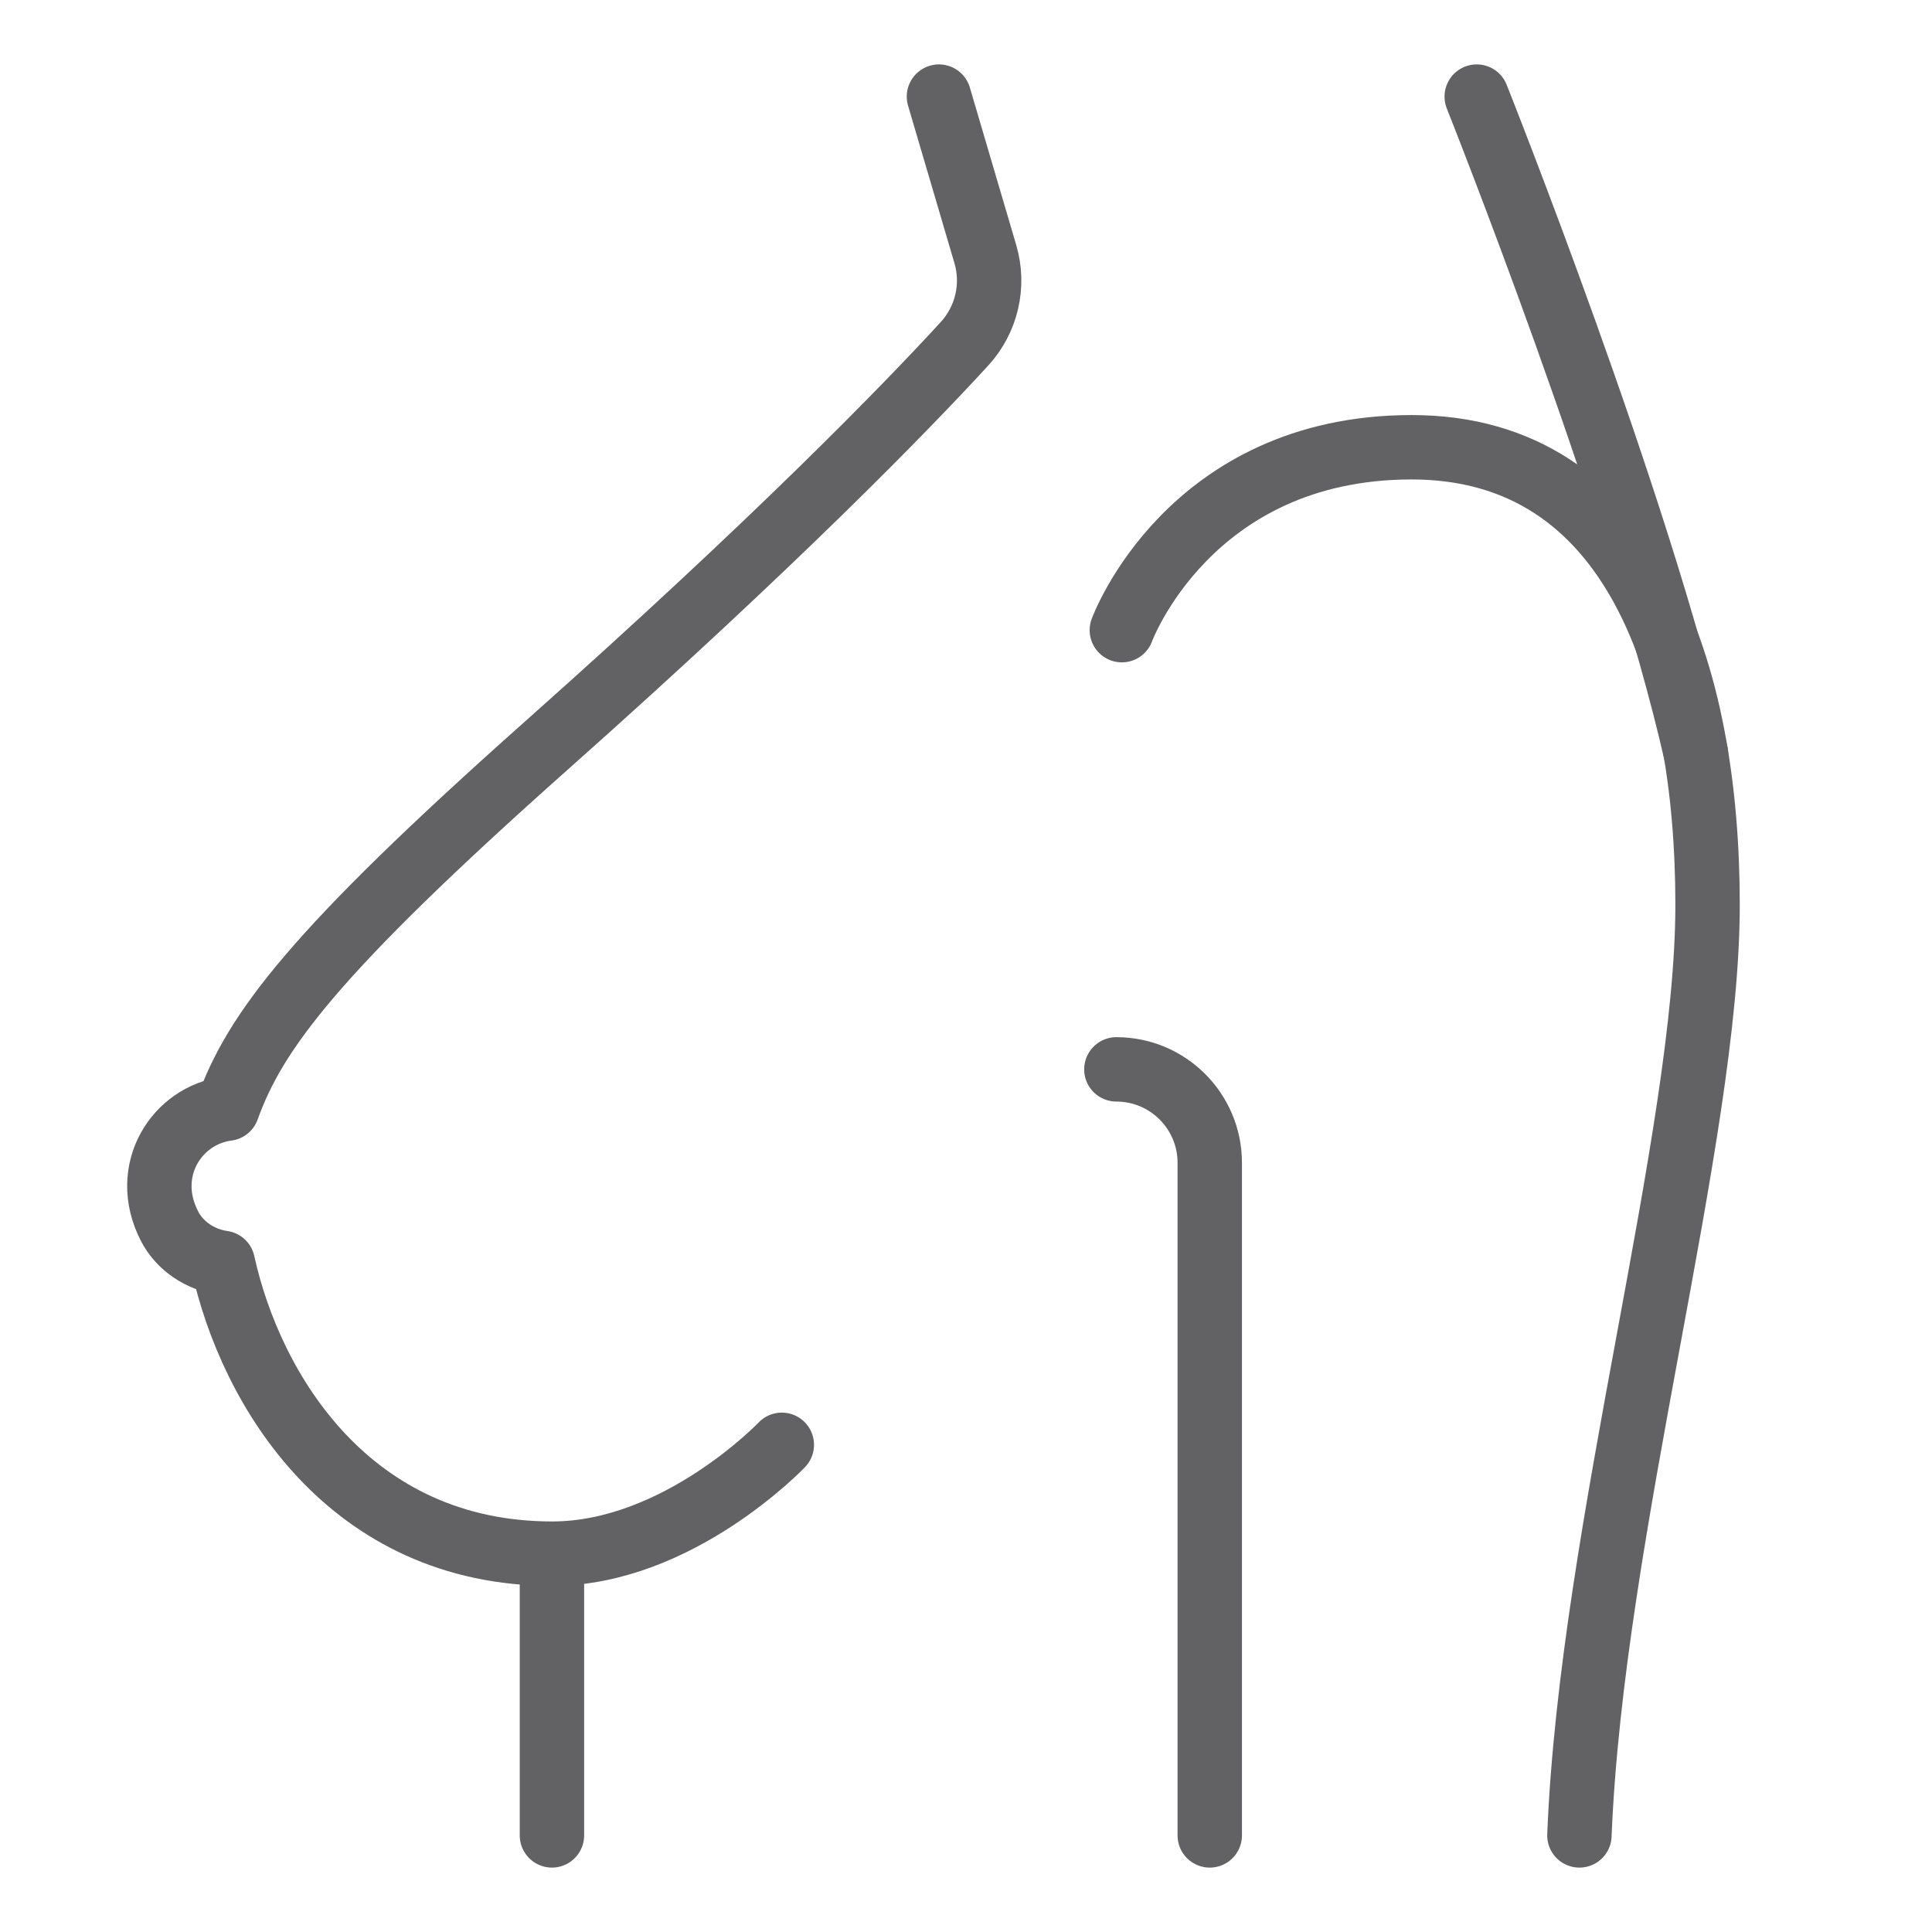
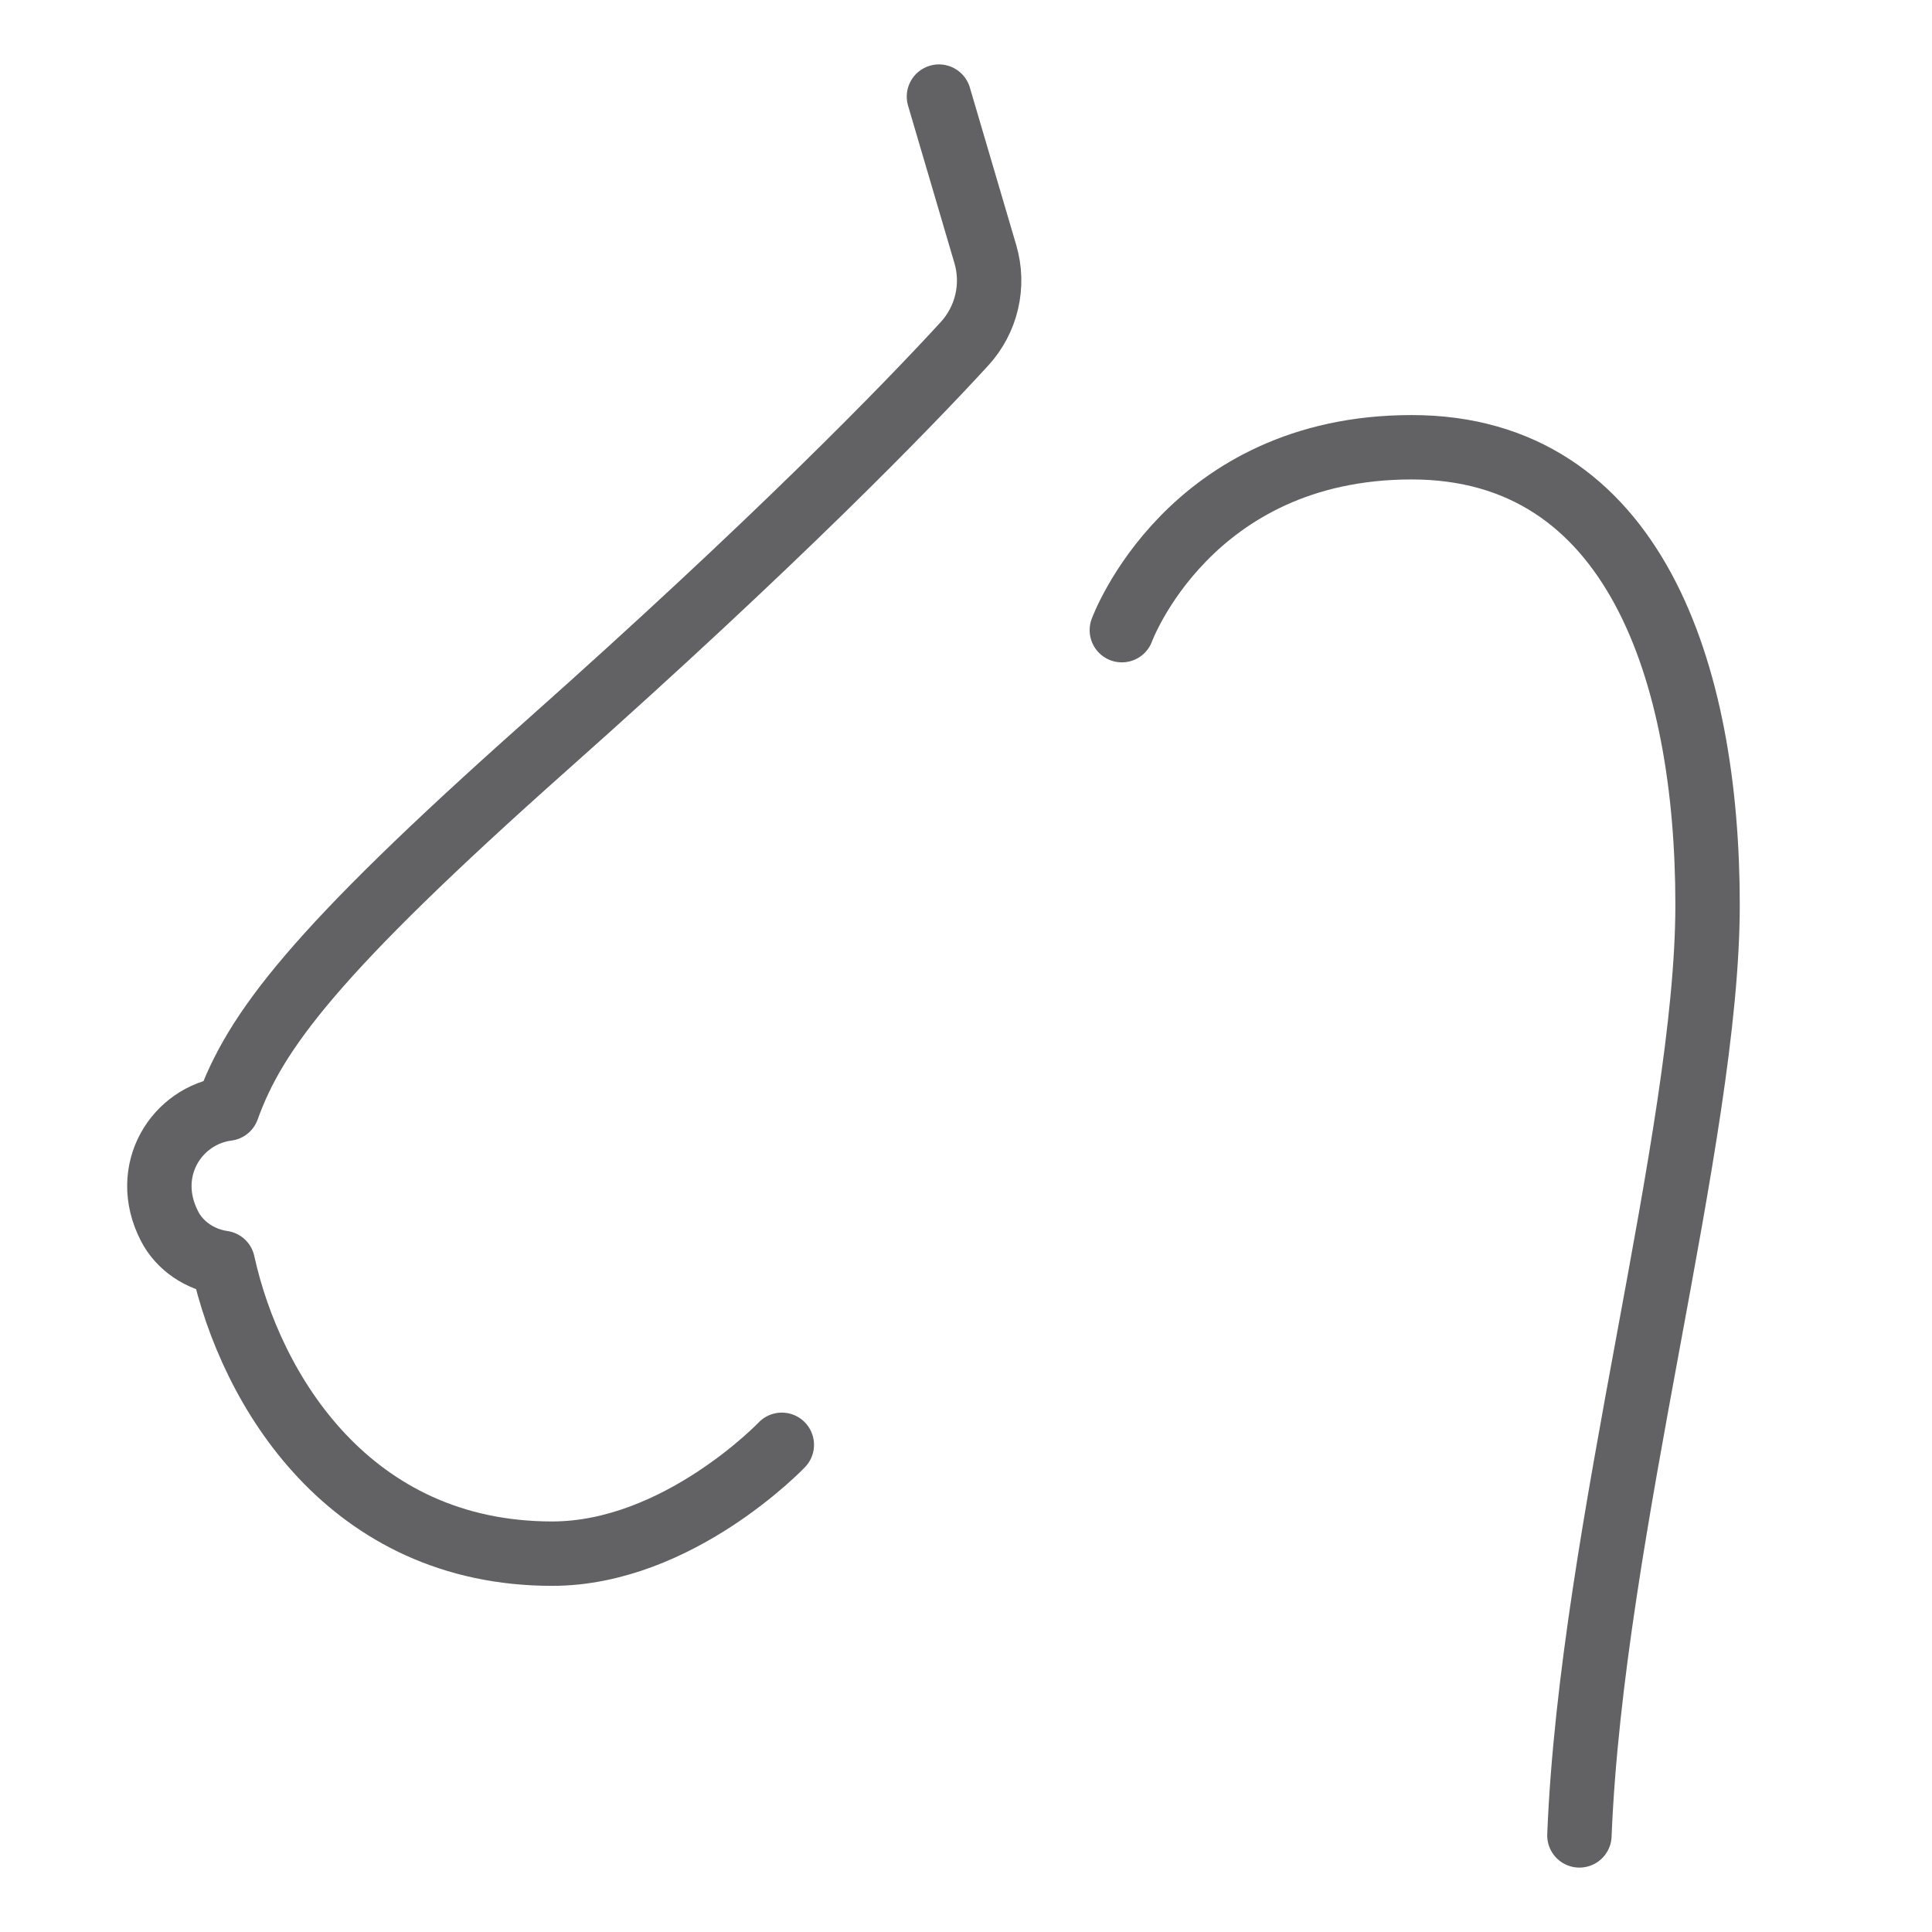
<svg xmlns="http://www.w3.org/2000/svg" fill="none" height="60" viewBox="0 0 60 60" width="60">
  <clipPath id="a">
    <path d="m0 0h60v60h-60z" />
  </clipPath>
  <g style="opacity:.7;clip-path:url(#a);stroke:#202022;stroke-width:2;stroke-linecap:round;stroke-linejoin:round">
-     <path d="m17.141 49.21v7.79" />
    <path d="m34.84 19.57s2.08-5.68 9-5.68 9.19 7.01 9.19 14.21-3.6 19.4-3.98 28.9" />
-     <path d="m34.67 33.21c1.6 0 2.9 1.3 2.9 2.9v20.89" />
-     <path d="m45.861 3s5.07 12.73 6.81 20.41" />
    <path d="m29.16 3 1.44 4.89c.29.98.04 2.04-.65 2.79-1.77 1.93-5.81 6.1-13 12.49-7.22 6.42-9.03 8.87-9.89 11.26-1.57.2-2.68 1.92-1.8 3.64.32.63.96 1.05 1.66 1.15.87 3.96 3.94 9.03 10.23 9.03 3.91 0 7.13-3.38 7.13-3.38" />
  </g>
</svg>